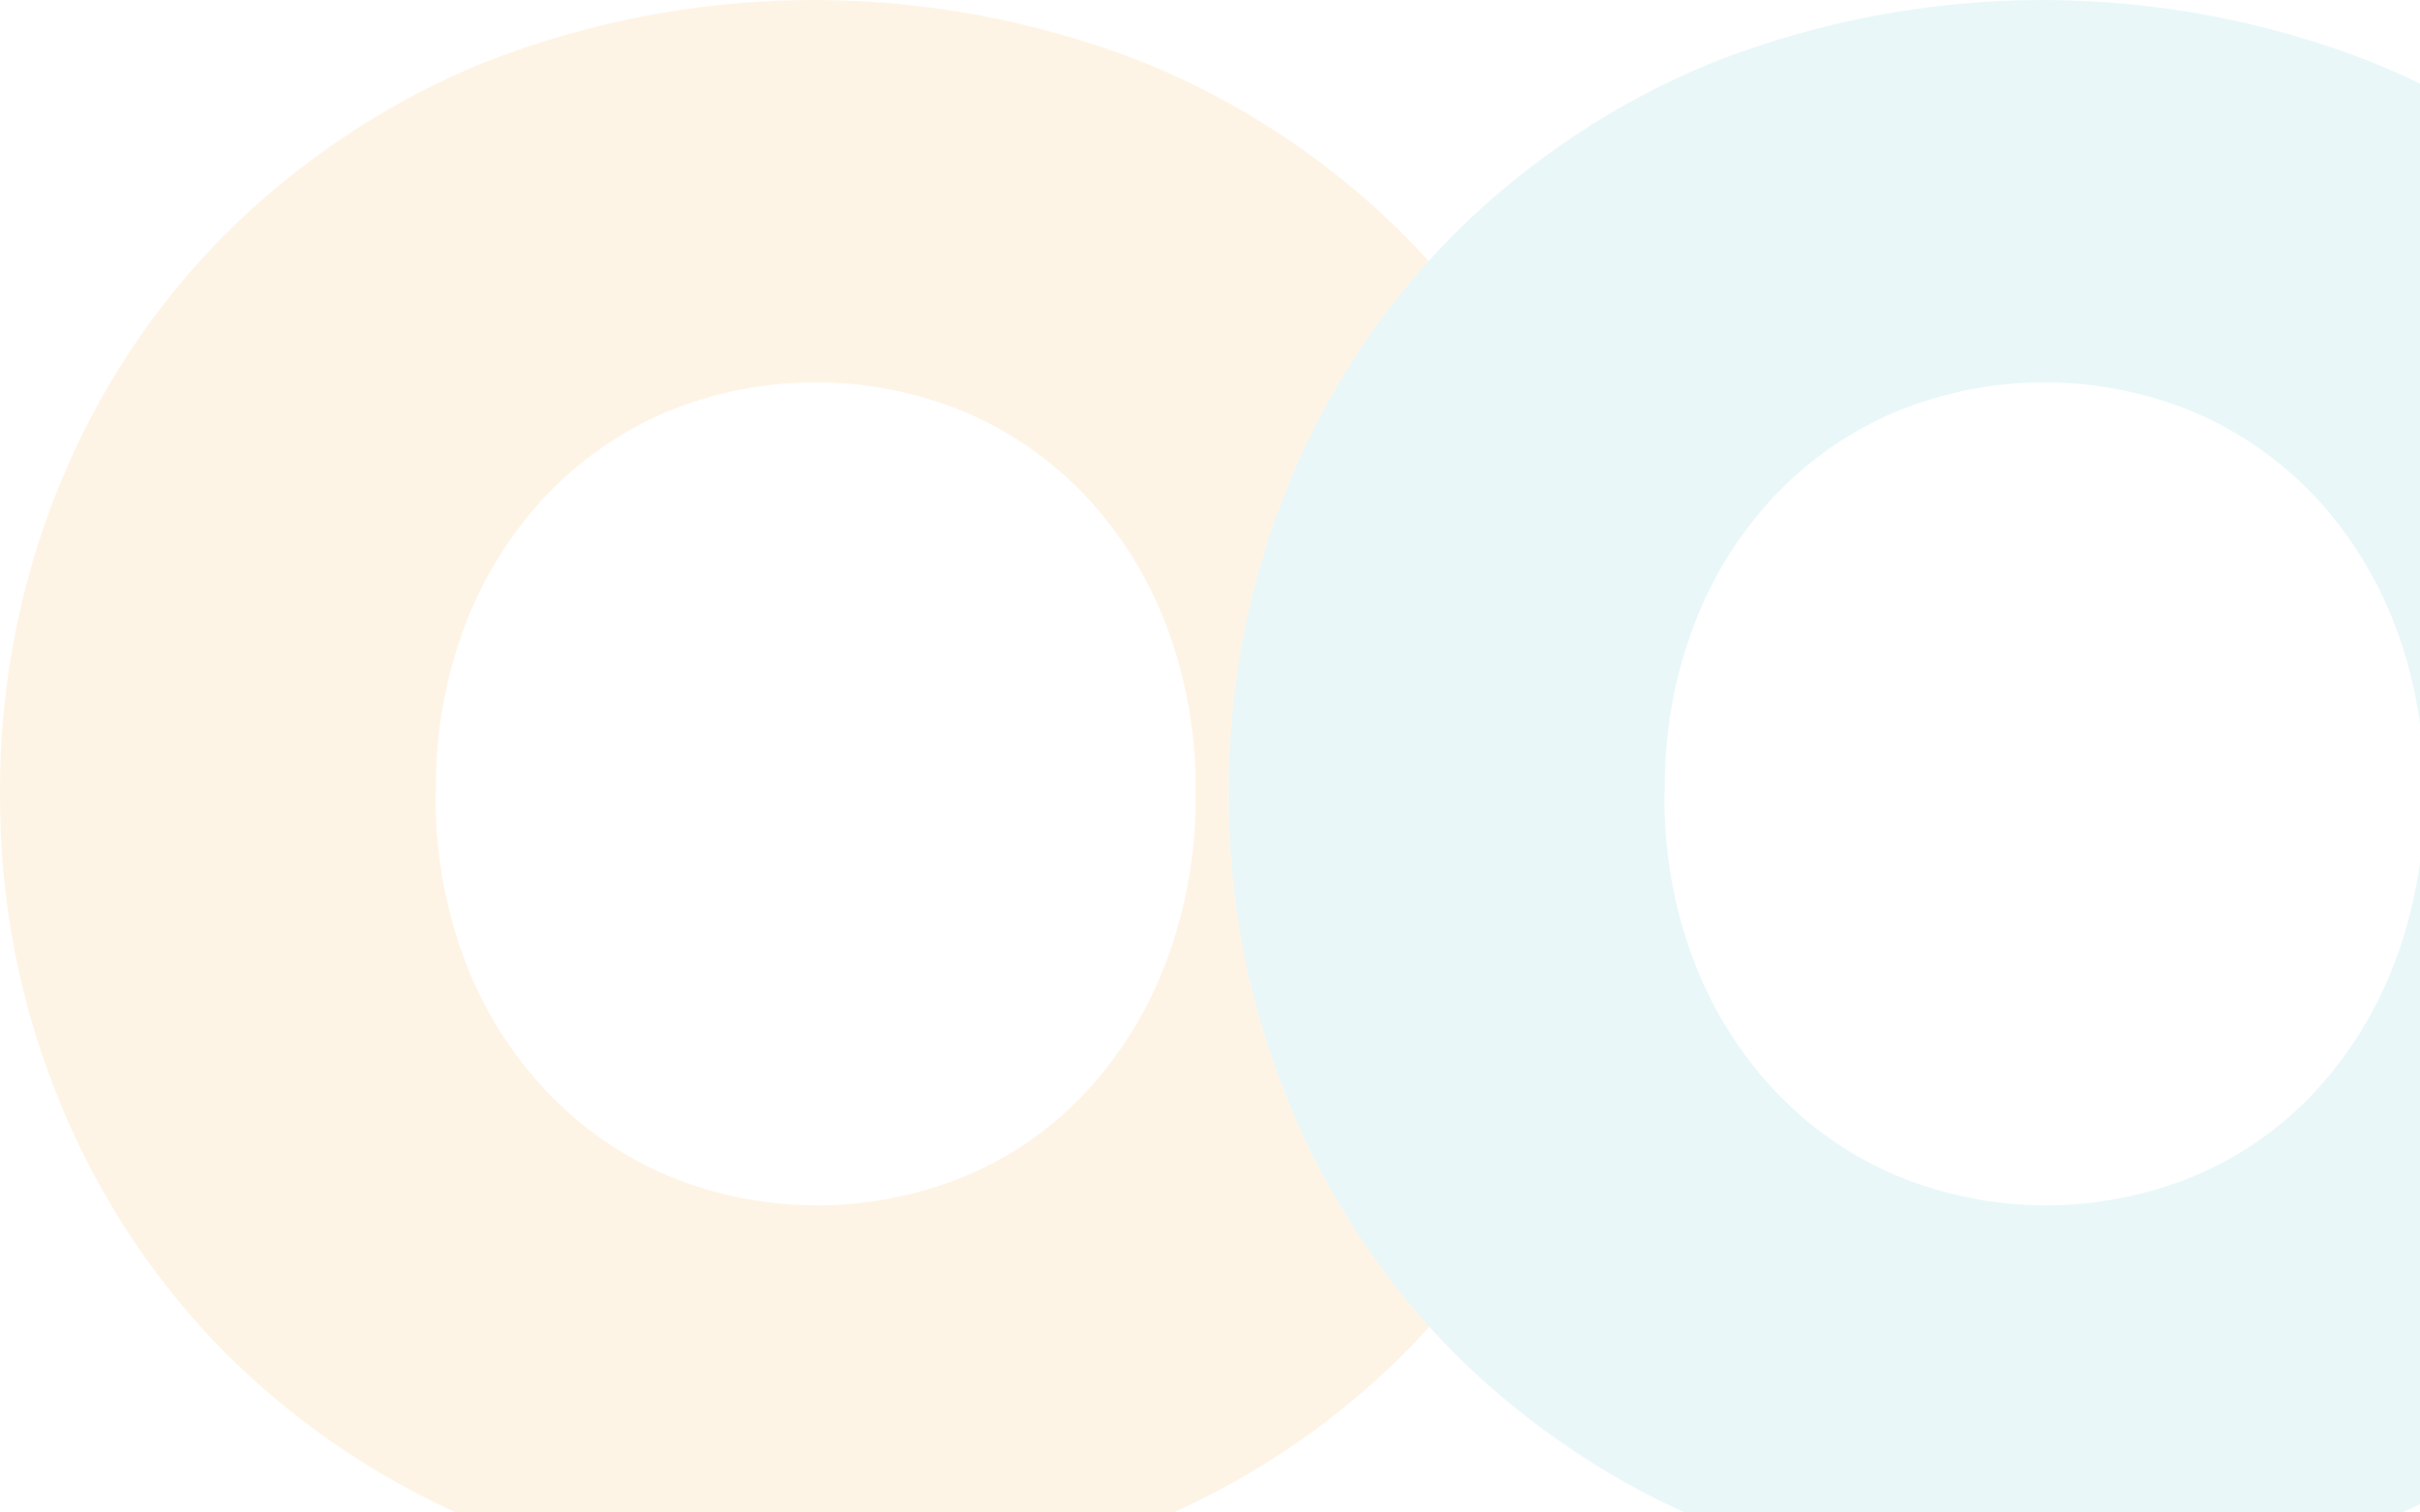
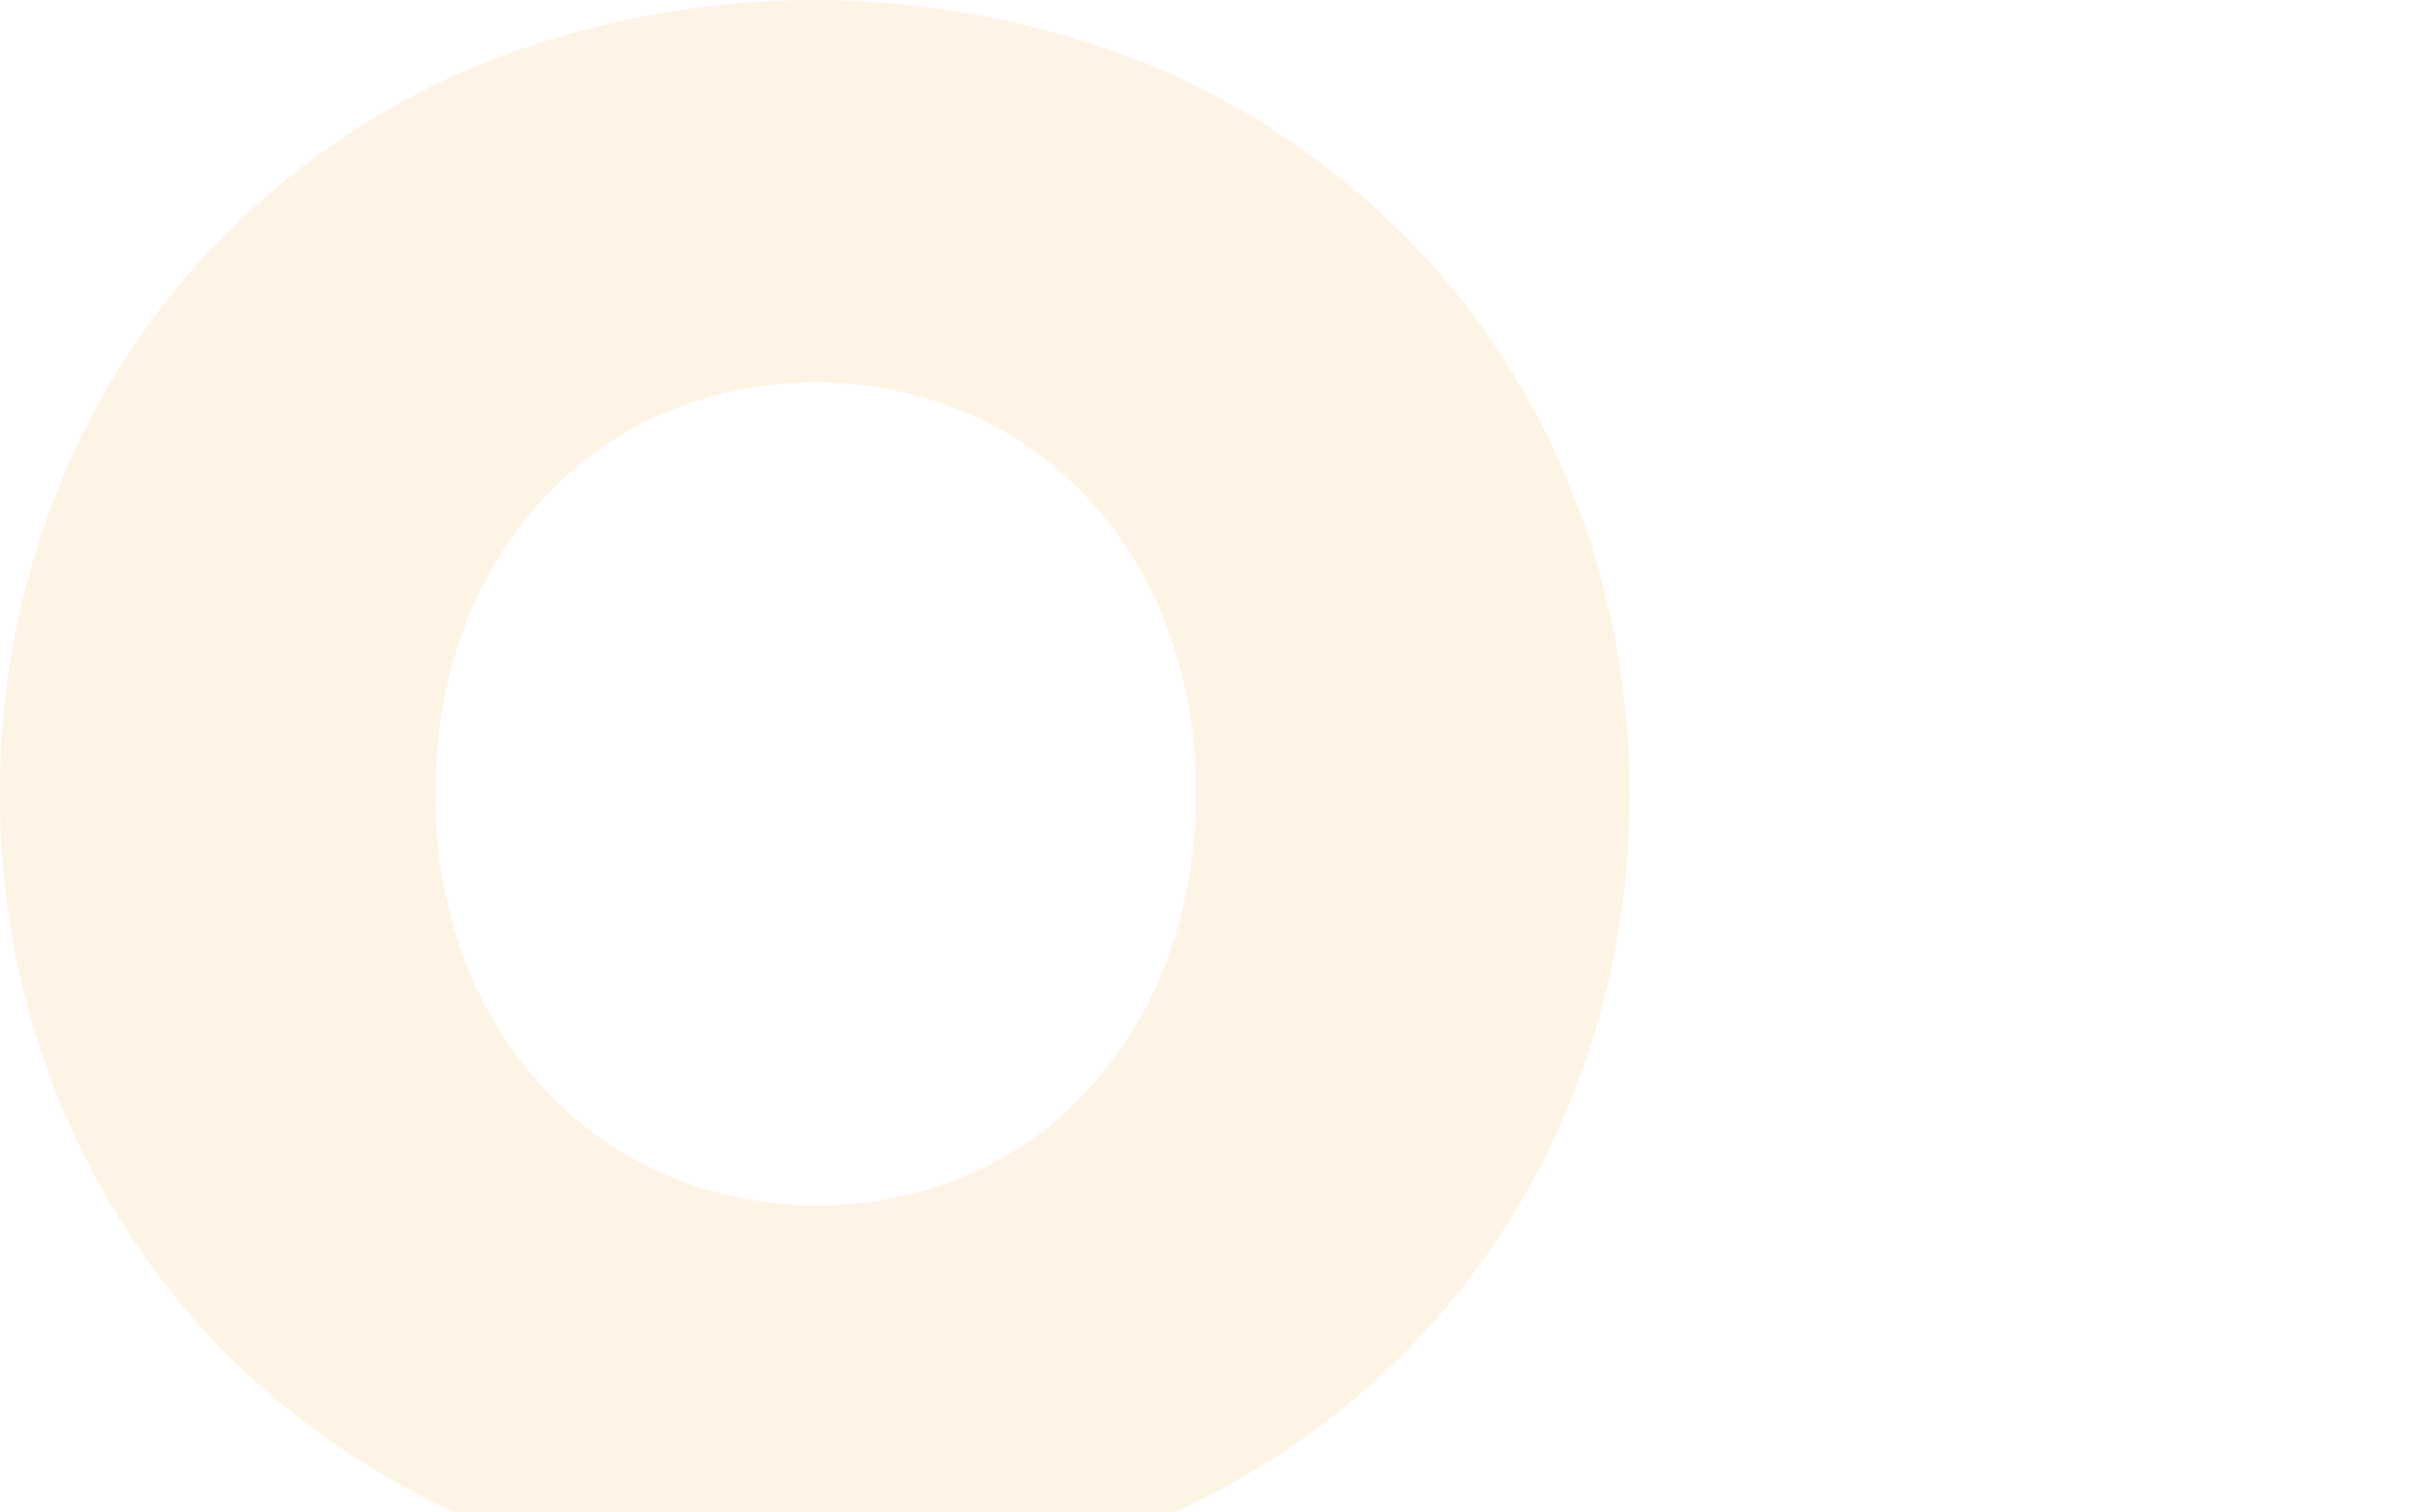
<svg xmlns="http://www.w3.org/2000/svg" width="640" height="400" viewBox="0 0 640 400" fill="none">
  <g opacity="0.1">
    <path d="M0.004 209.966C-0.161 182.002 5.159 154.287 15.651 128.453C25.827 103.376 40.861 80.653 59.851 61.65C79.444 42.244 102.56 26.927 127.902 16.558C184.124 -5.519 246.374 -5.519 302.596 16.558C328.008 26.896 351.188 42.215 370.828 61.65C389.835 80.674 404.919 103.388 415.191 128.453C436.313 180.728 436.313 239.408 415.191 291.683C404.923 316.745 389.838 339.453 370.828 358.468C351.163 377.922 327.9 393.187 302.396 403.374C274.365 414.547 244.486 420.101 214.396 419.732C184.78 420.065 155.39 414.443 127.902 403.189C102.639 392.865 79.591 377.612 60.05 358.282C41.107 339.286 26.084 316.609 15.869 291.59C5.228 265.757 -0.169 237.989 0.004 209.966ZM115.214 209.596C115 224.877 117.662 240.059 123.055 254.317C127.957 267.144 135.305 278.85 144.674 288.756C153.77 298.319 164.685 305.884 176.749 310.986C201.978 321.376 230.172 321.376 255.401 310.986C267.355 305.955 278.149 298.434 287.094 288.904C296.321 278.952 303.548 267.252 308.368 254.465C313.743 240.138 316.398 224.898 316.191 209.559C316.386 194.407 313.73 179.357 308.368 165.227C303.503 152.484 296.217 140.85 286.93 130.991C277.881 121.495 267.029 113.981 255.038 108.909C229.802 98.518 201.603 98.518 176.367 108.909C164.38 113.977 153.533 121.491 144.493 130.991C135.193 140.84 127.906 152.477 123.055 165.227C117.713 179.374 115.082 194.436 115.305 209.596H115.214Z" fill="#F39200" />
-     <path d="M324.971 209.966C324.806 182.002 330.126 154.287 340.618 128.453C350.794 103.376 365.828 80.653 384.818 61.65C404.411 42.244 427.527 26.927 452.869 16.558C509.091 -5.519 571.341 -5.519 627.563 16.558C652.975 26.896 676.156 42.215 695.796 61.65C714.802 80.674 729.886 103.388 740.159 128.453C761.28 180.728 761.28 239.408 740.159 291.683C729.89 316.745 714.805 339.453 695.796 358.468C676.13 377.922 652.868 393.187 627.363 403.374C599.332 414.547 569.454 420.101 539.363 419.732C509.747 420.065 480.357 414.443 452.869 403.189C427.606 392.865 404.558 377.612 385.018 358.282C366.074 339.286 351.051 316.609 340.836 291.59C330.195 265.757 324.798 237.989 324.971 209.966ZM440.181 209.596C439.967 224.877 442.629 240.059 448.023 254.317C452.924 267.144 460.272 278.85 469.641 288.756C478.737 298.319 489.652 305.884 501.716 310.986C526.945 321.376 555.139 321.376 580.368 310.986C592.322 305.955 603.116 298.434 612.061 288.904C621.288 278.952 628.516 267.252 633.335 254.465C638.71 240.138 641.365 224.898 641.159 209.559C641.354 194.407 638.698 179.357 633.335 165.227C628.47 152.484 621.185 140.85 611.898 130.991C602.848 121.495 591.996 113.981 580.005 108.909C554.77 98.518 526.57 98.518 501.335 108.909C489.347 113.977 478.5 121.491 469.46 130.991C460.161 140.84 452.873 152.477 448.023 165.227C442.68 179.374 440.049 194.436 440.272 209.596H440.181Z" fill="#21B2C4" />
  </g>
</svg>